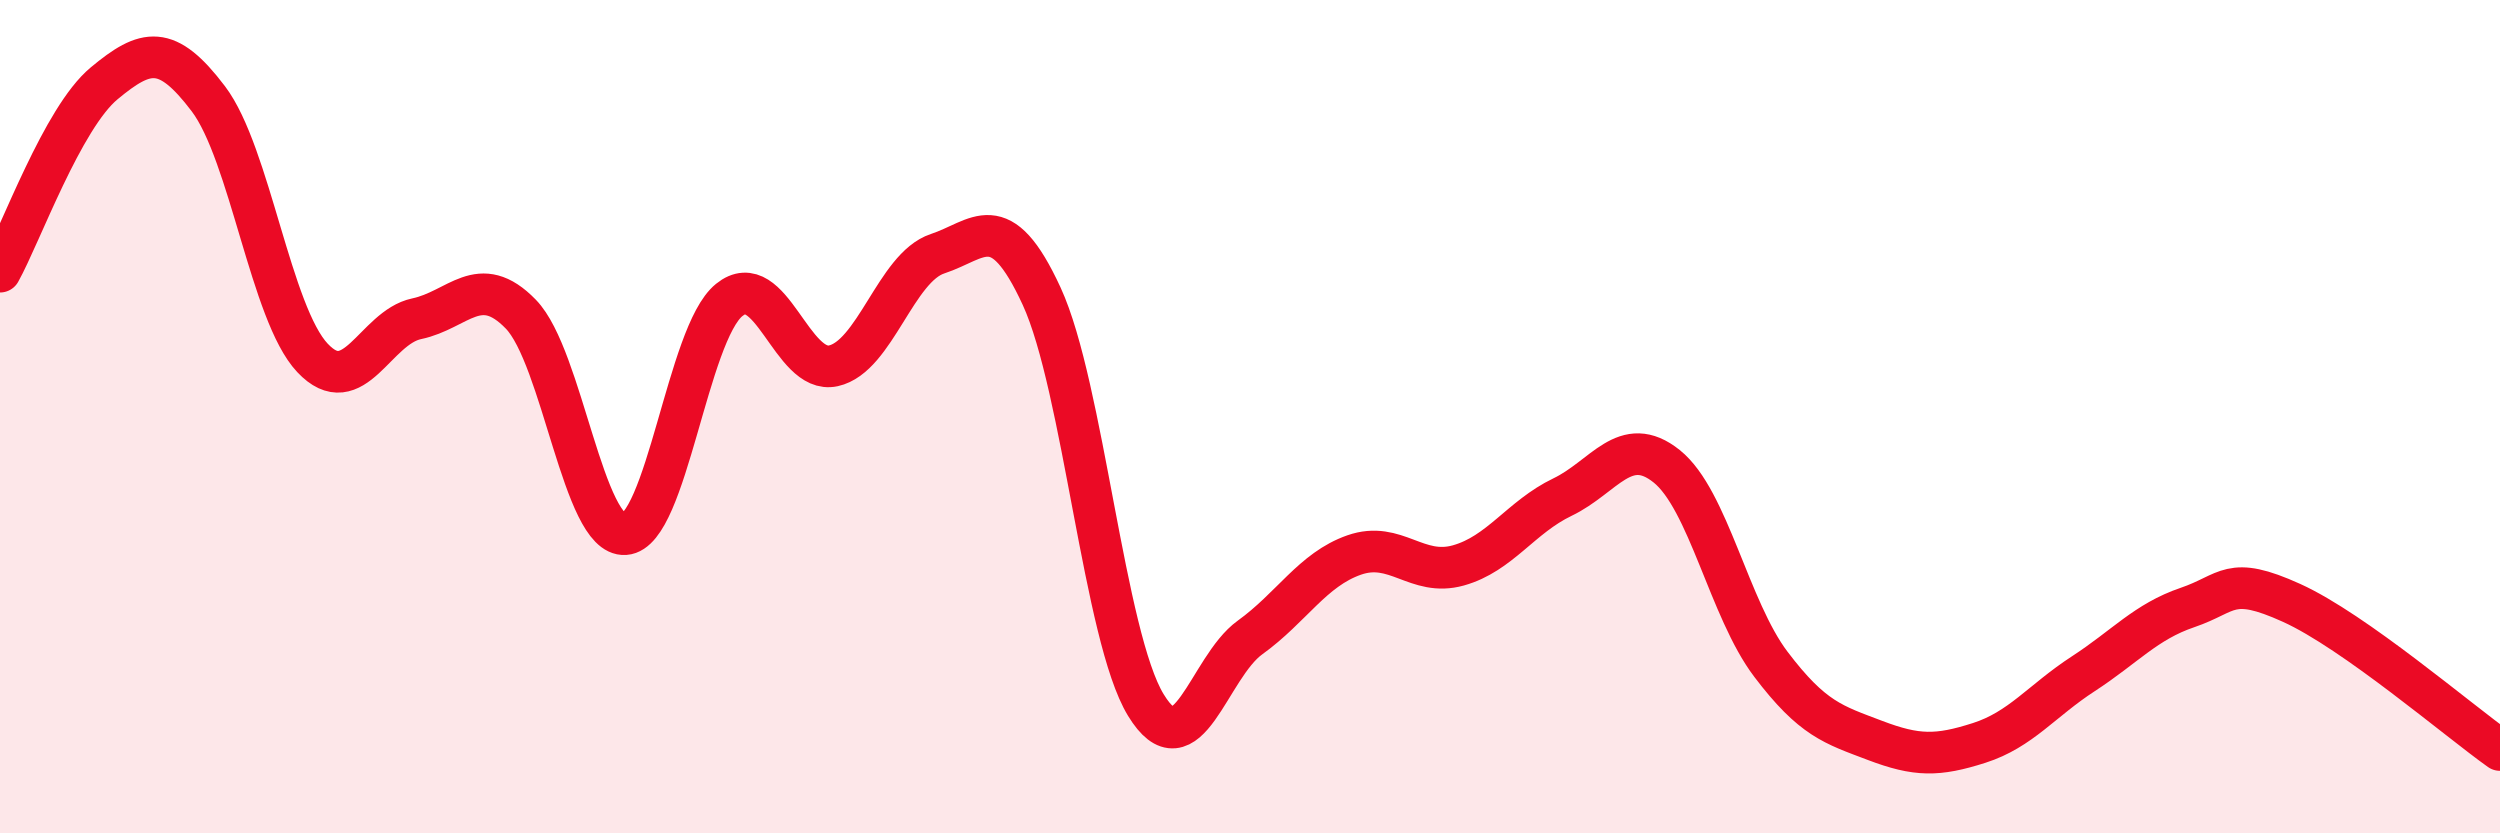
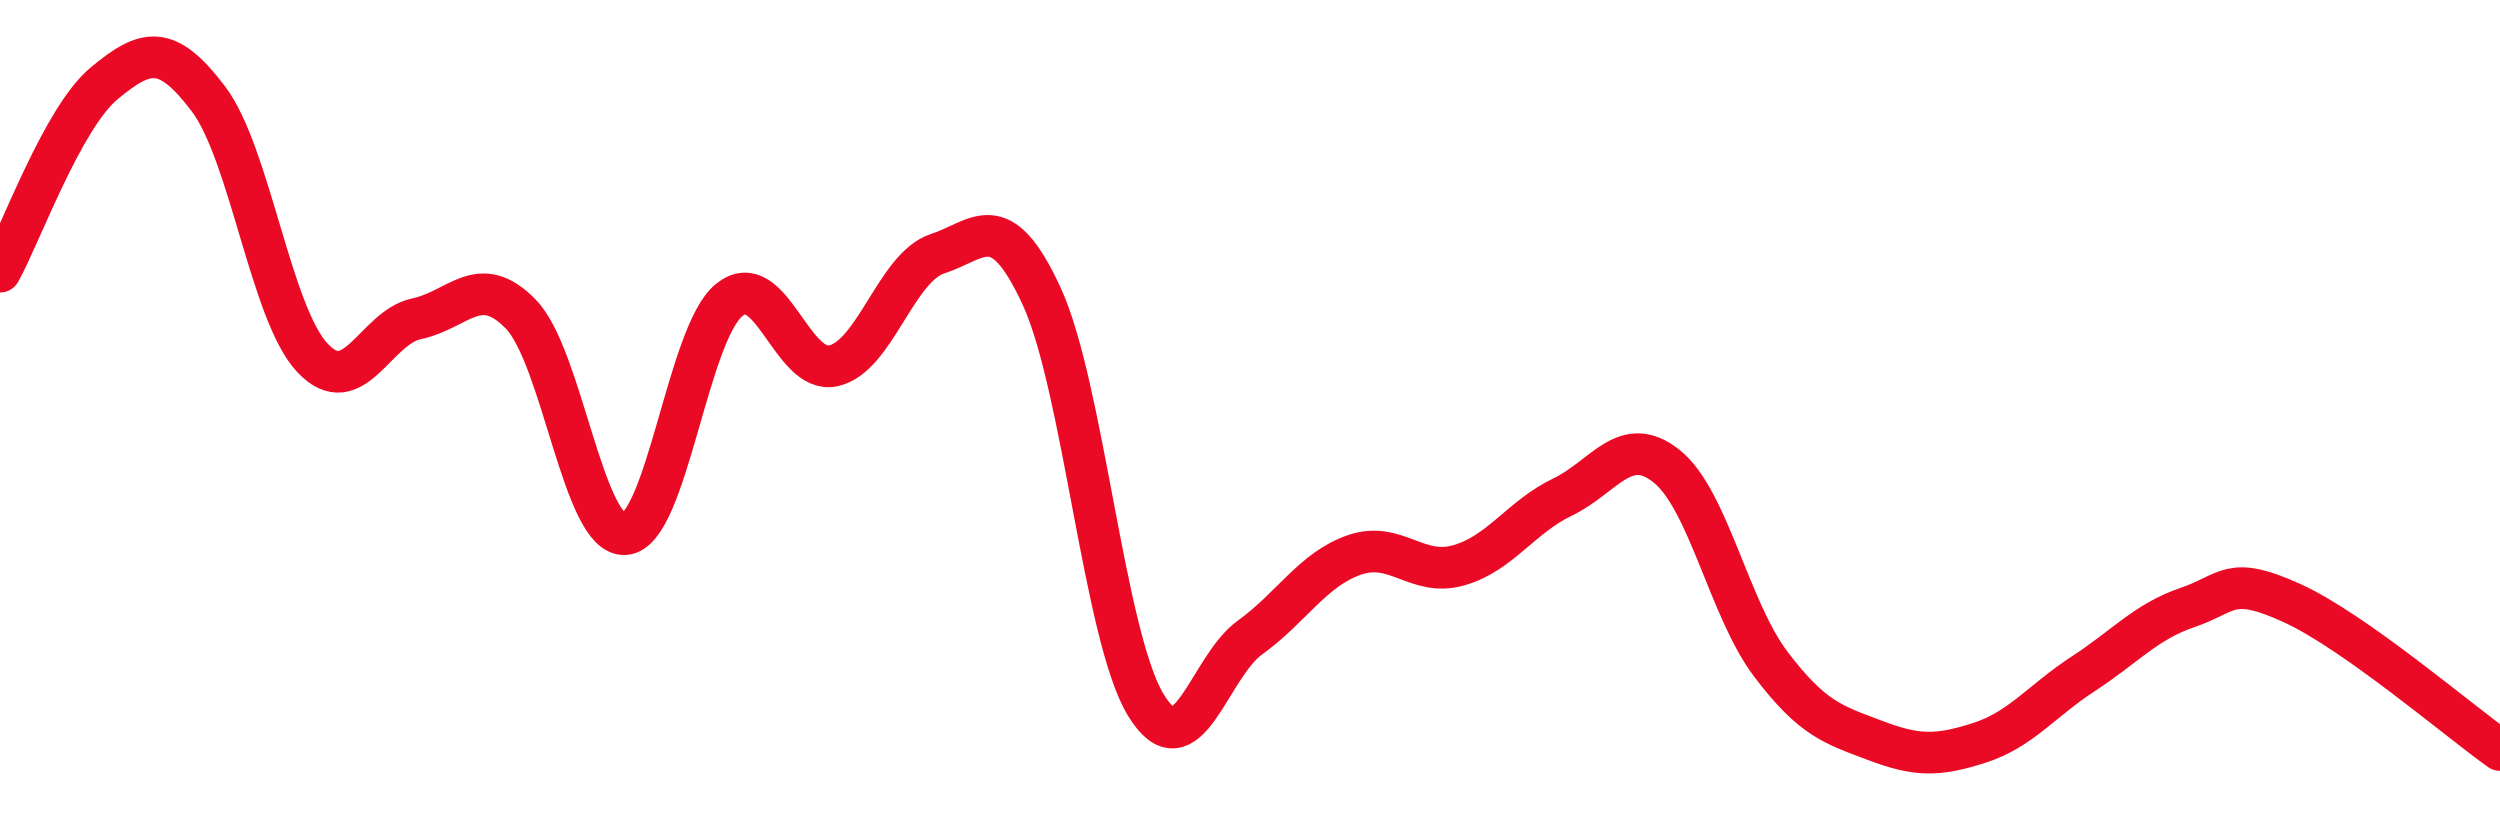
<svg xmlns="http://www.w3.org/2000/svg" width="60" height="20" viewBox="0 0 60 20">
-   <path d="M 0,6.52 C 0.5,5.62 1.5,2.83 2.5,2 C 3.5,1.17 4,1.05 5,2.37 C 6,3.69 6.5,7.53 7.5,8.59 C 8.5,9.65 9,7.86 10,7.65 C 11,7.44 11.5,6.51 12.5,7.54 C 13.5,8.57 14,12.89 15,12.82 C 16,12.75 16.5,8.01 17.5,7.2 C 18.5,6.39 19,9 20,8.78 C 21,8.56 21.5,6.42 22.5,6.09 C 23.5,5.76 24,4.94 25,7.11 C 26,9.28 26.5,15.28 27.5,16.92 C 28.5,18.56 29,16.02 30,15.3 C 31,14.58 31.5,13.67 32.5,13.32 C 33.5,12.97 34,13.85 35,13.57 C 36,13.29 36.5,12.41 37.5,11.93 C 38.5,11.45 39,10.39 40,11.19 C 41,11.99 41.5,14.62 42.5,15.94 C 43.5,17.26 44,17.39 45,17.77 C 46,18.15 46.5,18.15 47.5,17.83 C 48.5,17.51 49,16.82 50,16.17 C 51,15.52 51.5,14.92 52.5,14.58 C 53.5,14.24 53.5,13.79 55,14.47 C 56.5,15.15 59,17.29 60,18L60 20L0 20Z" fill="#EB0A25" opacity="0.1" stroke-linecap="round" stroke-linejoin="round" />
  <path d="M 0,6.52 C 0.5,5.62 1.5,2.83 2.5,2 C 3.5,1.17 4,1.05 5,2.37 C 6,3.69 6.5,7.53 7.5,8.59 C 8.5,9.65 9,7.86 10,7.65 C 11,7.44 11.5,6.51 12.5,7.54 C 13.5,8.57 14,12.89 15,12.82 C 16,12.75 16.5,8.01 17.5,7.2 C 18.5,6.39 19,9 20,8.78 C 21,8.56 21.5,6.42 22.5,6.09 C 23.5,5.76 24,4.94 25,7.11 C 26,9.28 26.5,15.28 27.5,16.92 C 28.5,18.56 29,16.02 30,15.3 C 31,14.58 31.5,13.67 32.5,13.32 C 33.5,12.97 34,13.85 35,13.57 C 36,13.29 36.5,12.41 37.5,11.93 C 38.5,11.45 39,10.39 40,11.19 C 41,11.99 41.5,14.62 42.5,15.94 C 43.5,17.26 44,17.39 45,17.77 C 46,18.15 46.5,18.15 47.5,17.83 C 48.5,17.51 49,16.82 50,16.17 C 51,15.52 51.5,14.92 52.5,14.58 C 53.5,14.24 53.5,13.79 55,14.47 C 56.5,15.15 59,17.29 60,18" stroke="#EB0A25" stroke-width="1" fill="none" stroke-linecap="round" stroke-linejoin="round" />
</svg>